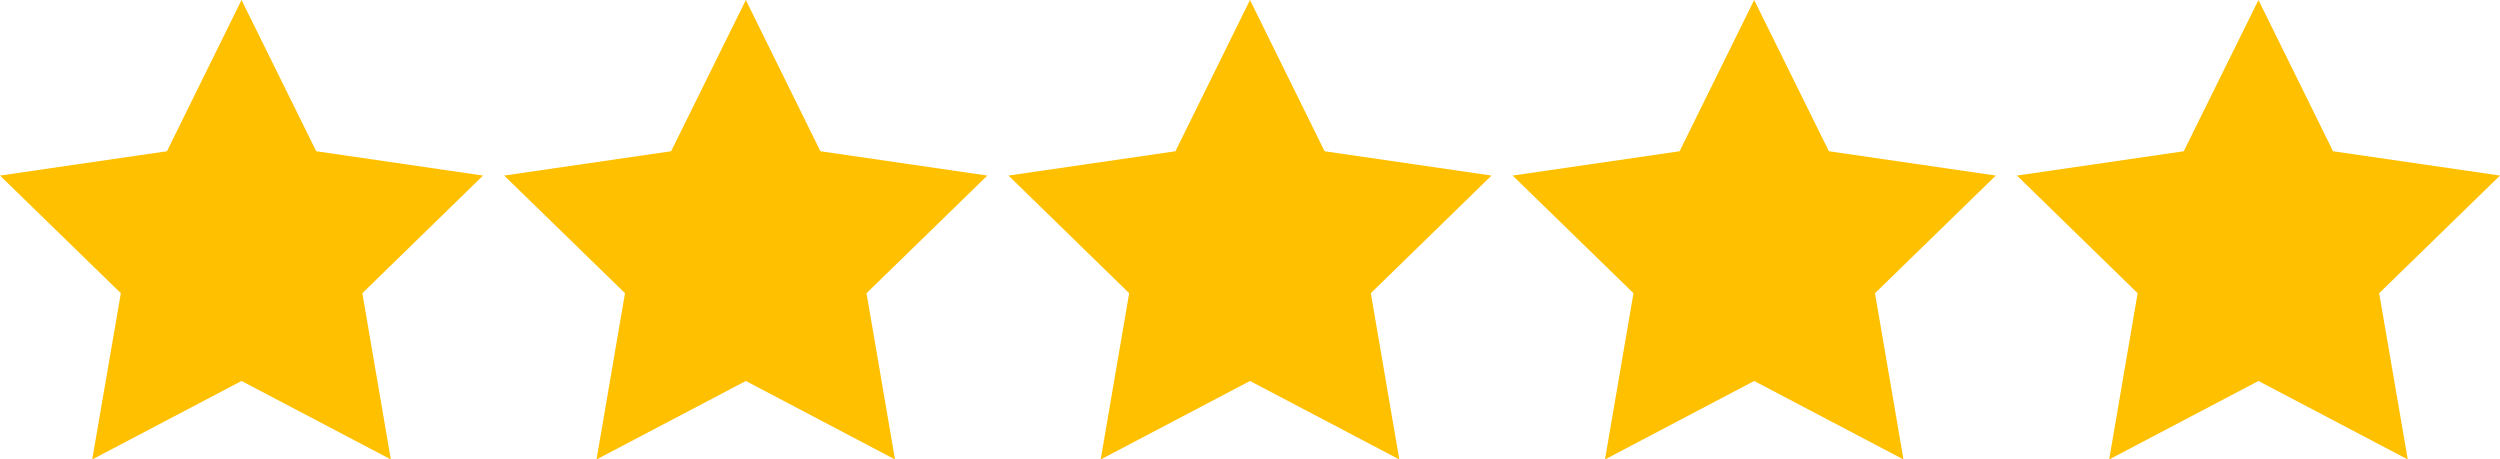
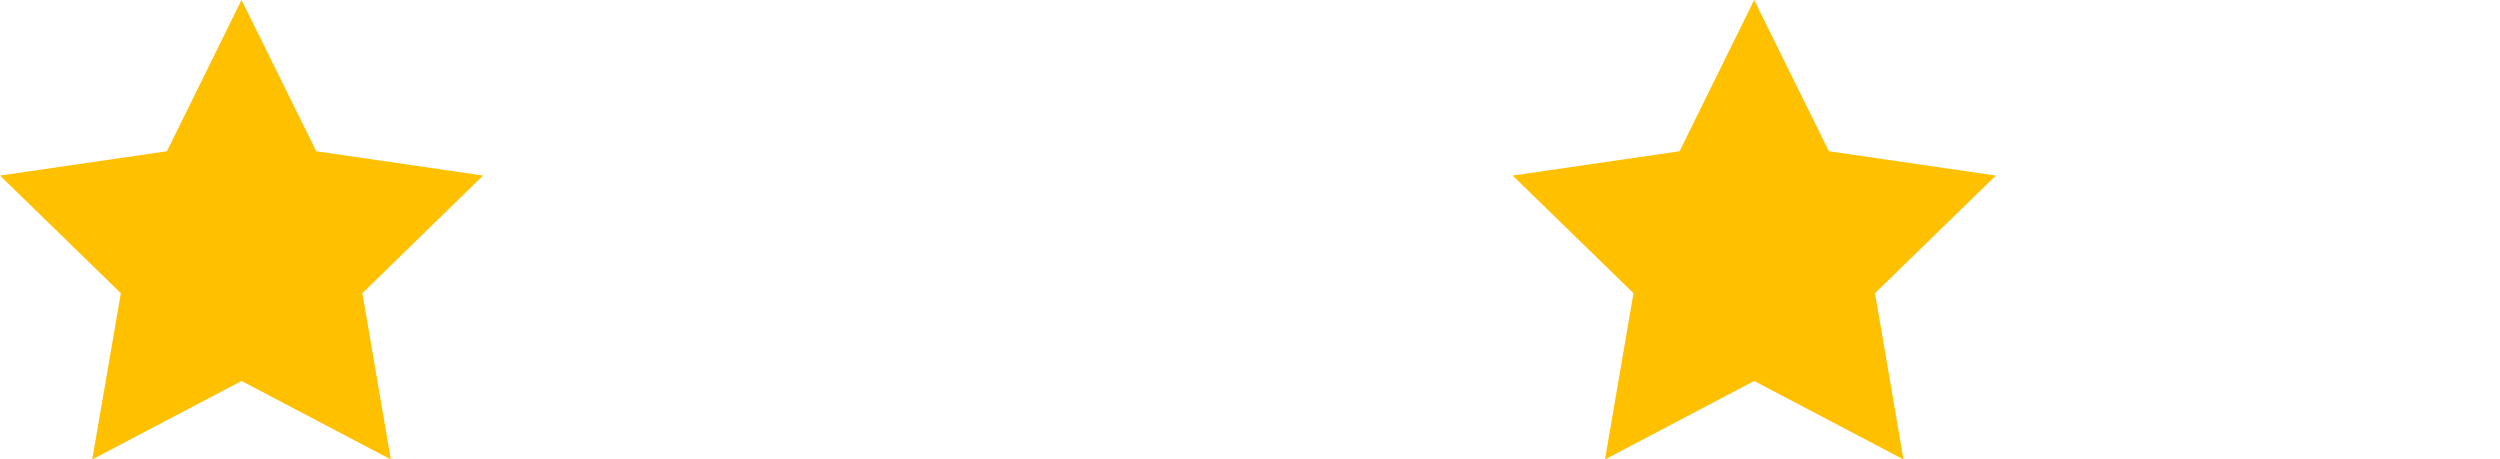
<svg xmlns="http://www.w3.org/2000/svg" id="Layer_1" viewBox="0 0 180 33.08">
  <defs>
    <style>.cls-1{fill:#ffc000;}</style>
  </defs>
  <polygon class="cls-1" points="22.77 10.89 17.39 0 12.02 10.89 0 12.64 8.7 21.11 6.64 33.08 17.39 27.43 28.14 33.08 26.09 21.11 34.78 12.64 22.77 10.89" />
-   <polygon class="cls-1" points="59.07 10.89 53.7 0 48.32 10.89 36.3 12.64 45 21.11 42.95 33.08 53.7 27.43 64.44 33.08 62.39 21.11 71.09 12.64 59.07 10.89" />
-   <polygon class="cls-1" points="95.37 10.89 90 0 84.63 10.89 72.61 12.64 81.3 21.11 79.25 33.08 90 27.43 100.75 33.08 98.7 21.11 107.39 12.64 95.37 10.89" />
  <polygon class="cls-1" points="131.68 10.89 126.3 0 120.93 10.89 108.91 12.64 117.61 21.11 115.56 33.08 126.3 27.43 137.05 33.08 135 21.11 143.7 12.64 131.68 10.89" />
-   <polygon class="cls-1" points="180 12.64 167.98 10.89 162.61 0 157.23 10.89 145.22 12.64 153.91 21.11 151.86 33.08 162.61 27.43 173.36 33.08 171.3 21.11 180 12.64" />
</svg>